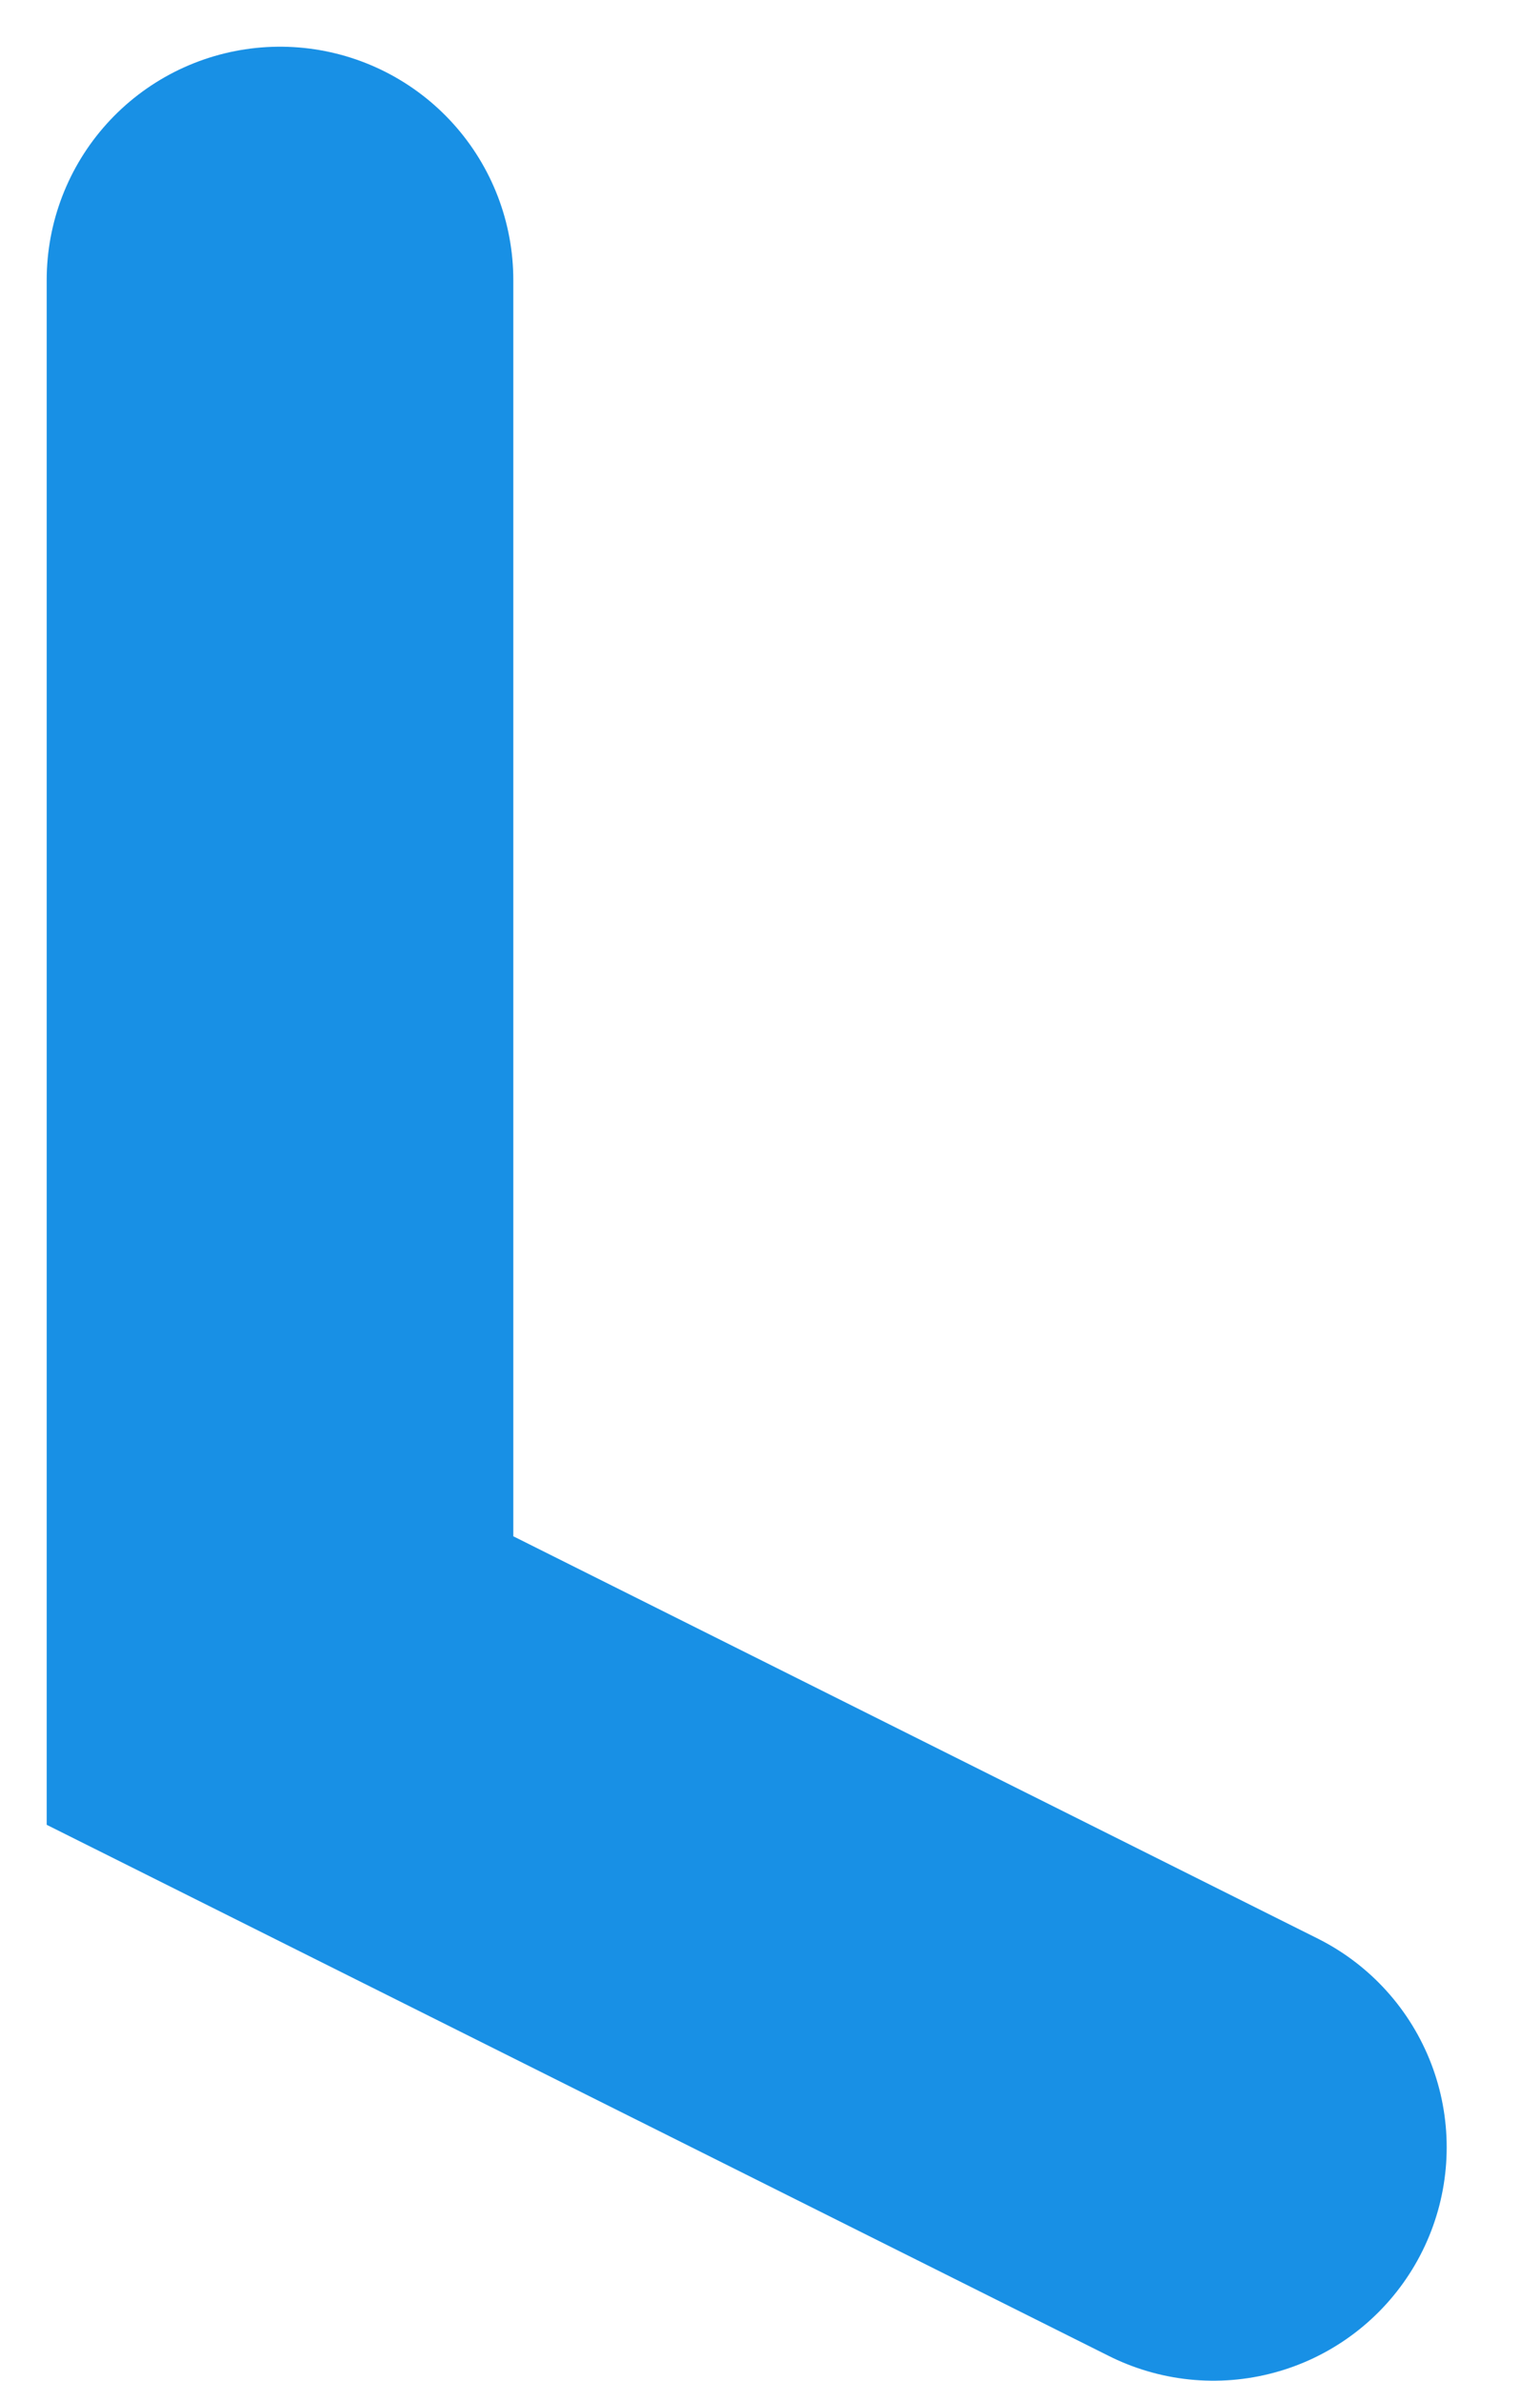
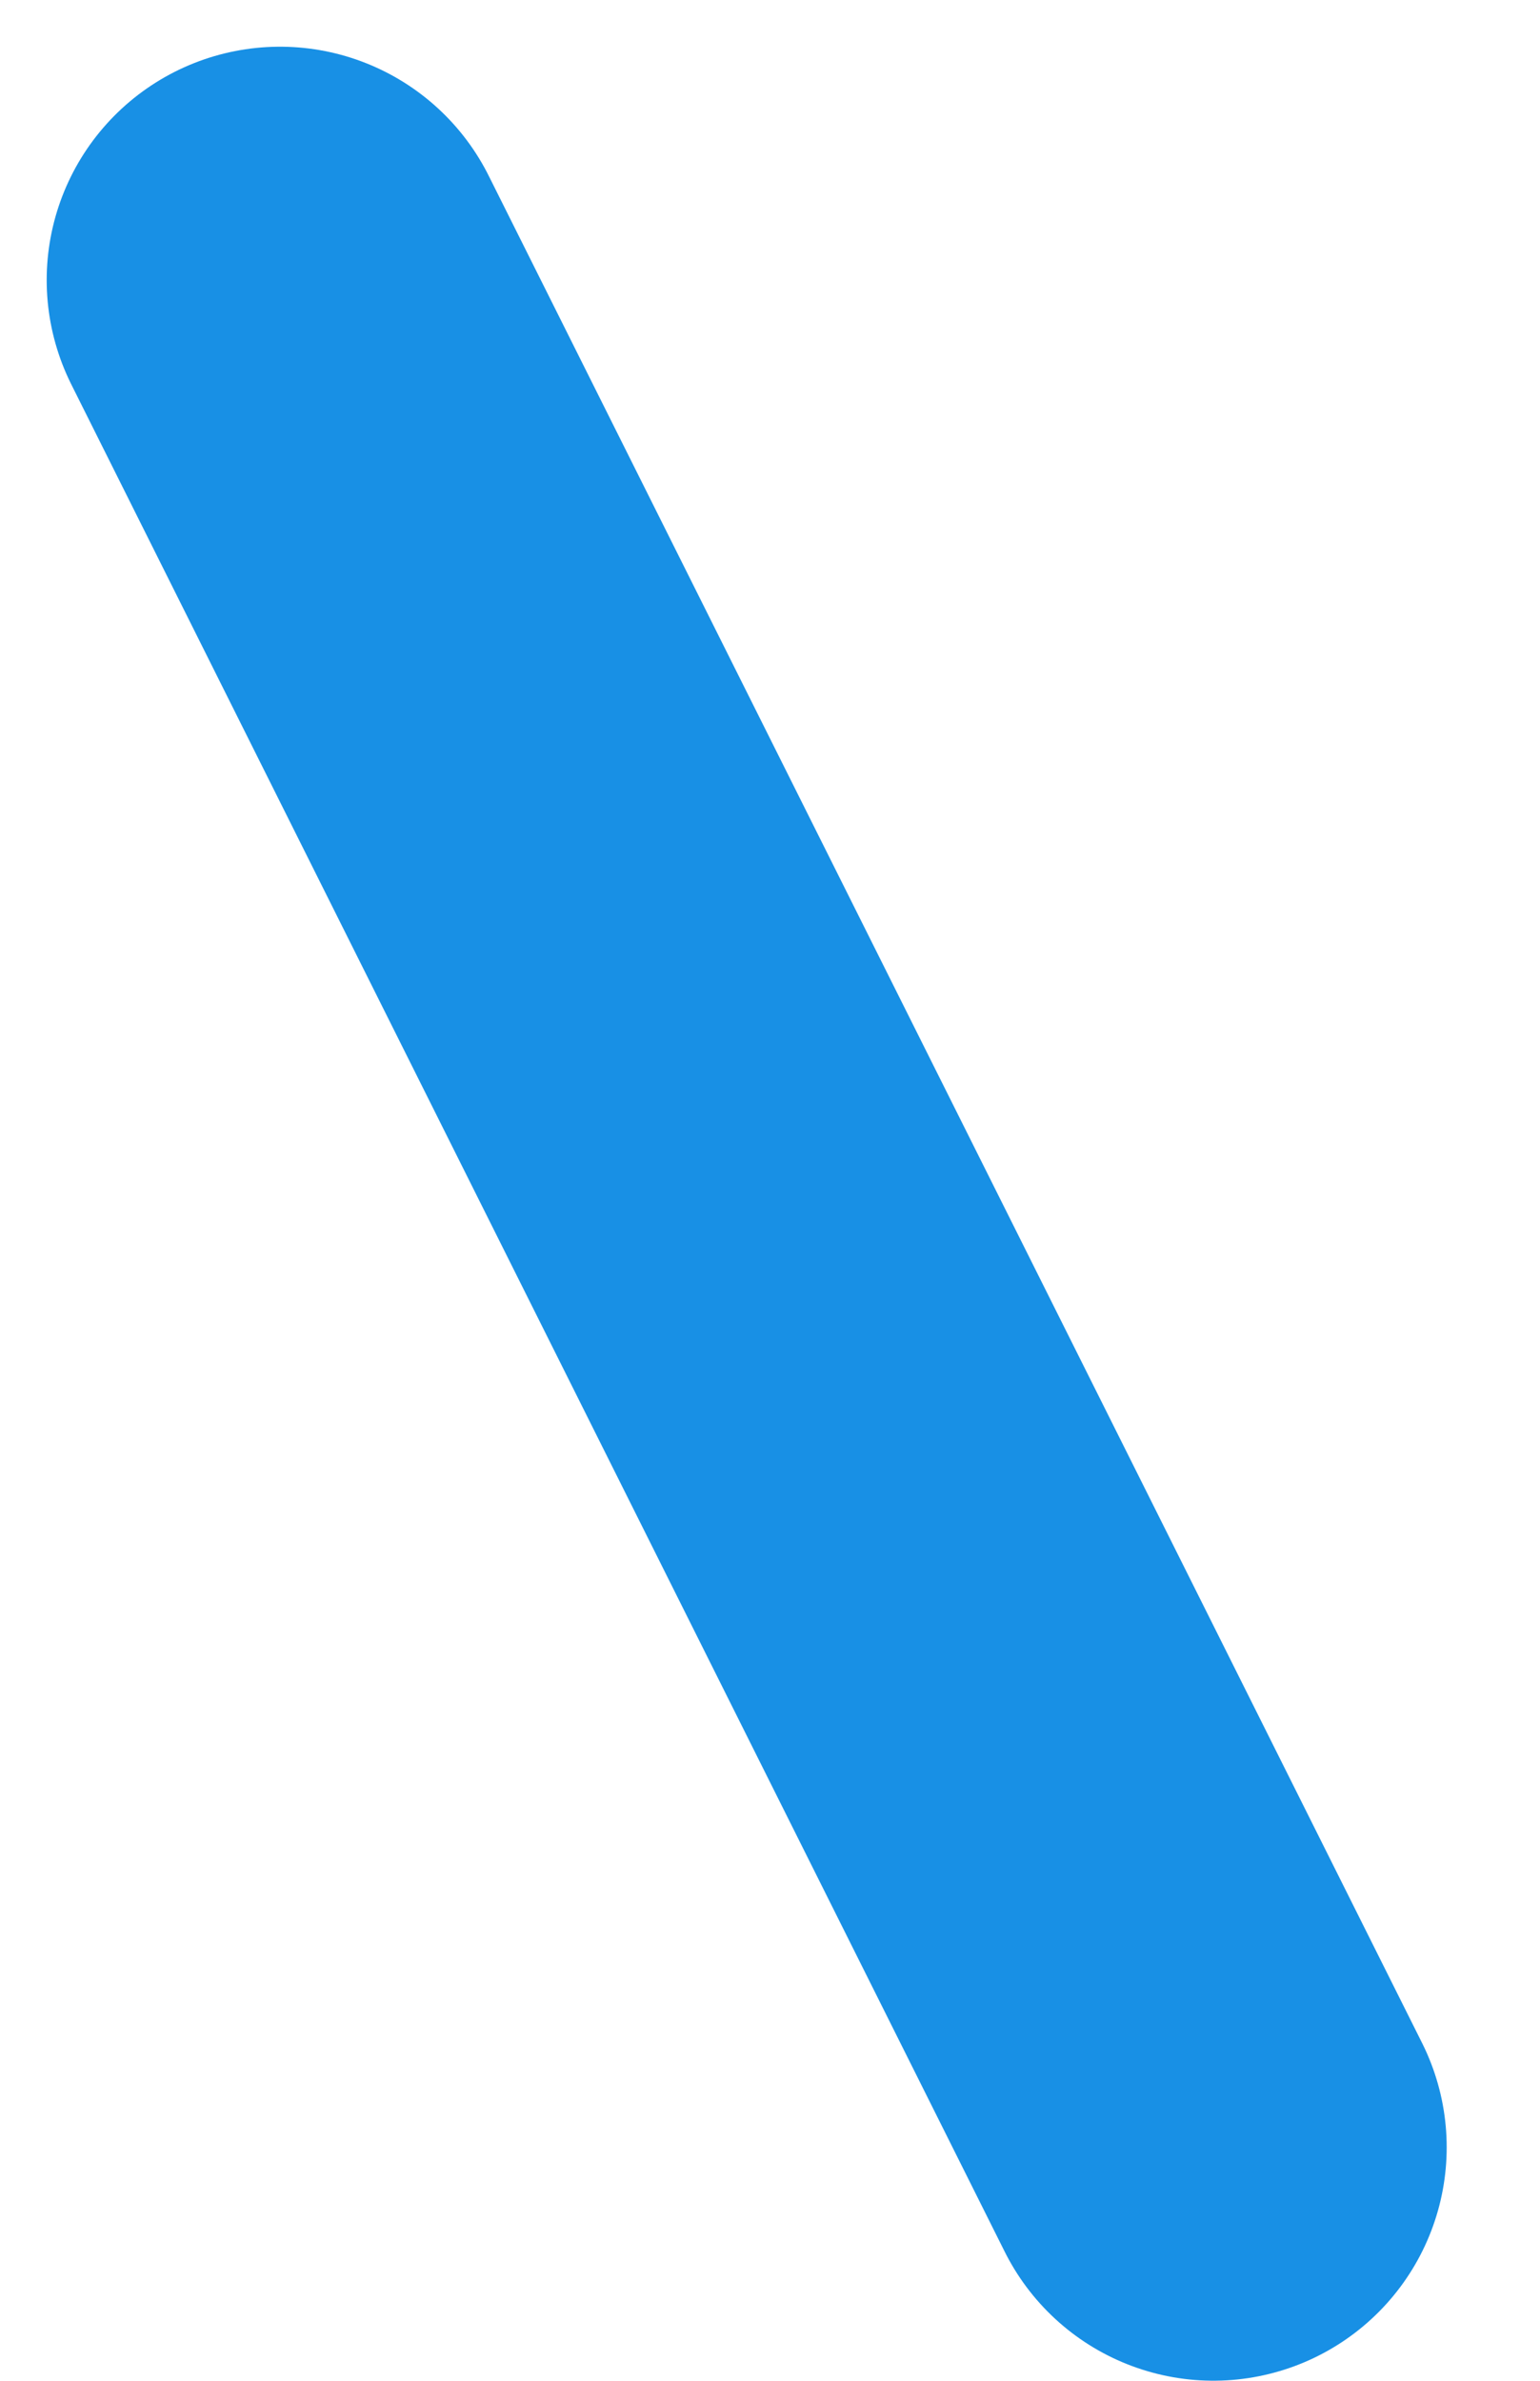
<svg xmlns="http://www.w3.org/2000/svg" fill="none" height="100%" overflow="visible" preserveAspectRatio="none" style="display: block;" viewBox="0 0 11 17" width="100%">
-   <path d="M2 2V12L8.667 15.333" id="Vector" stroke="#1890E5" stroke-linecap="round" stroke-width="3.333" />
+   <path d="M2 2L8.667 15.333" id="Vector" stroke="#1890E5" stroke-linecap="round" stroke-width="3.333" />
</svg>